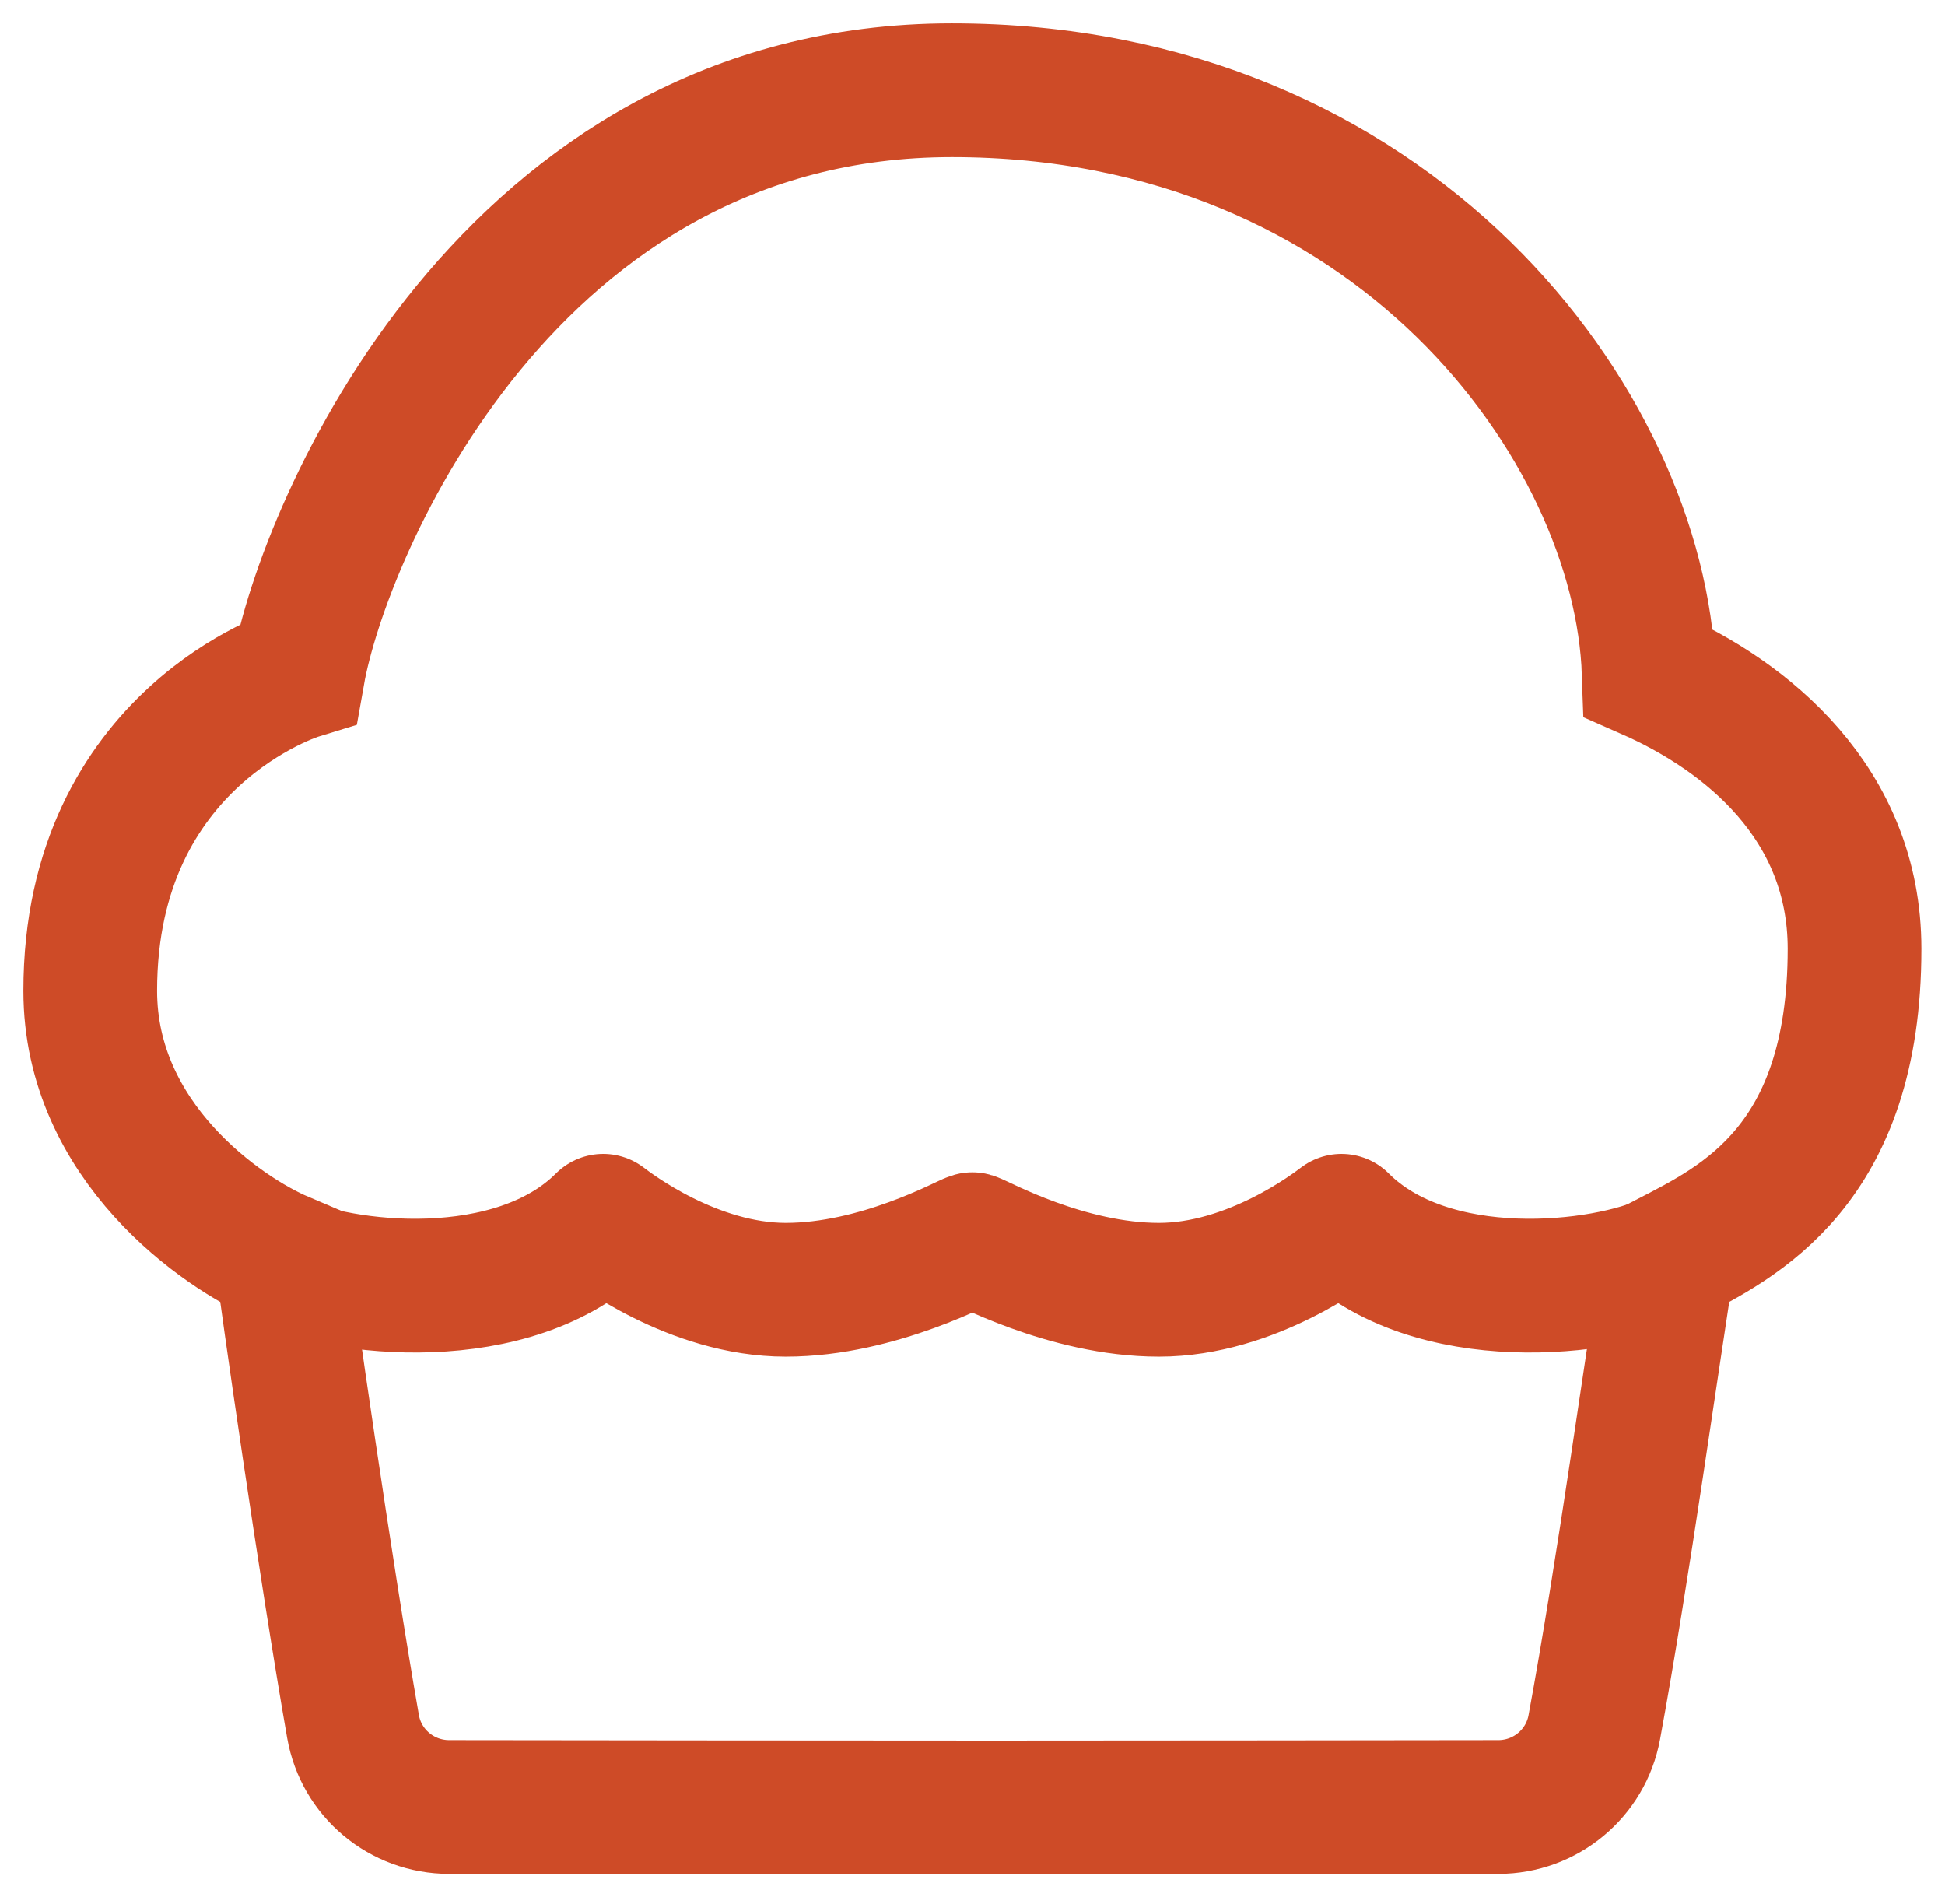
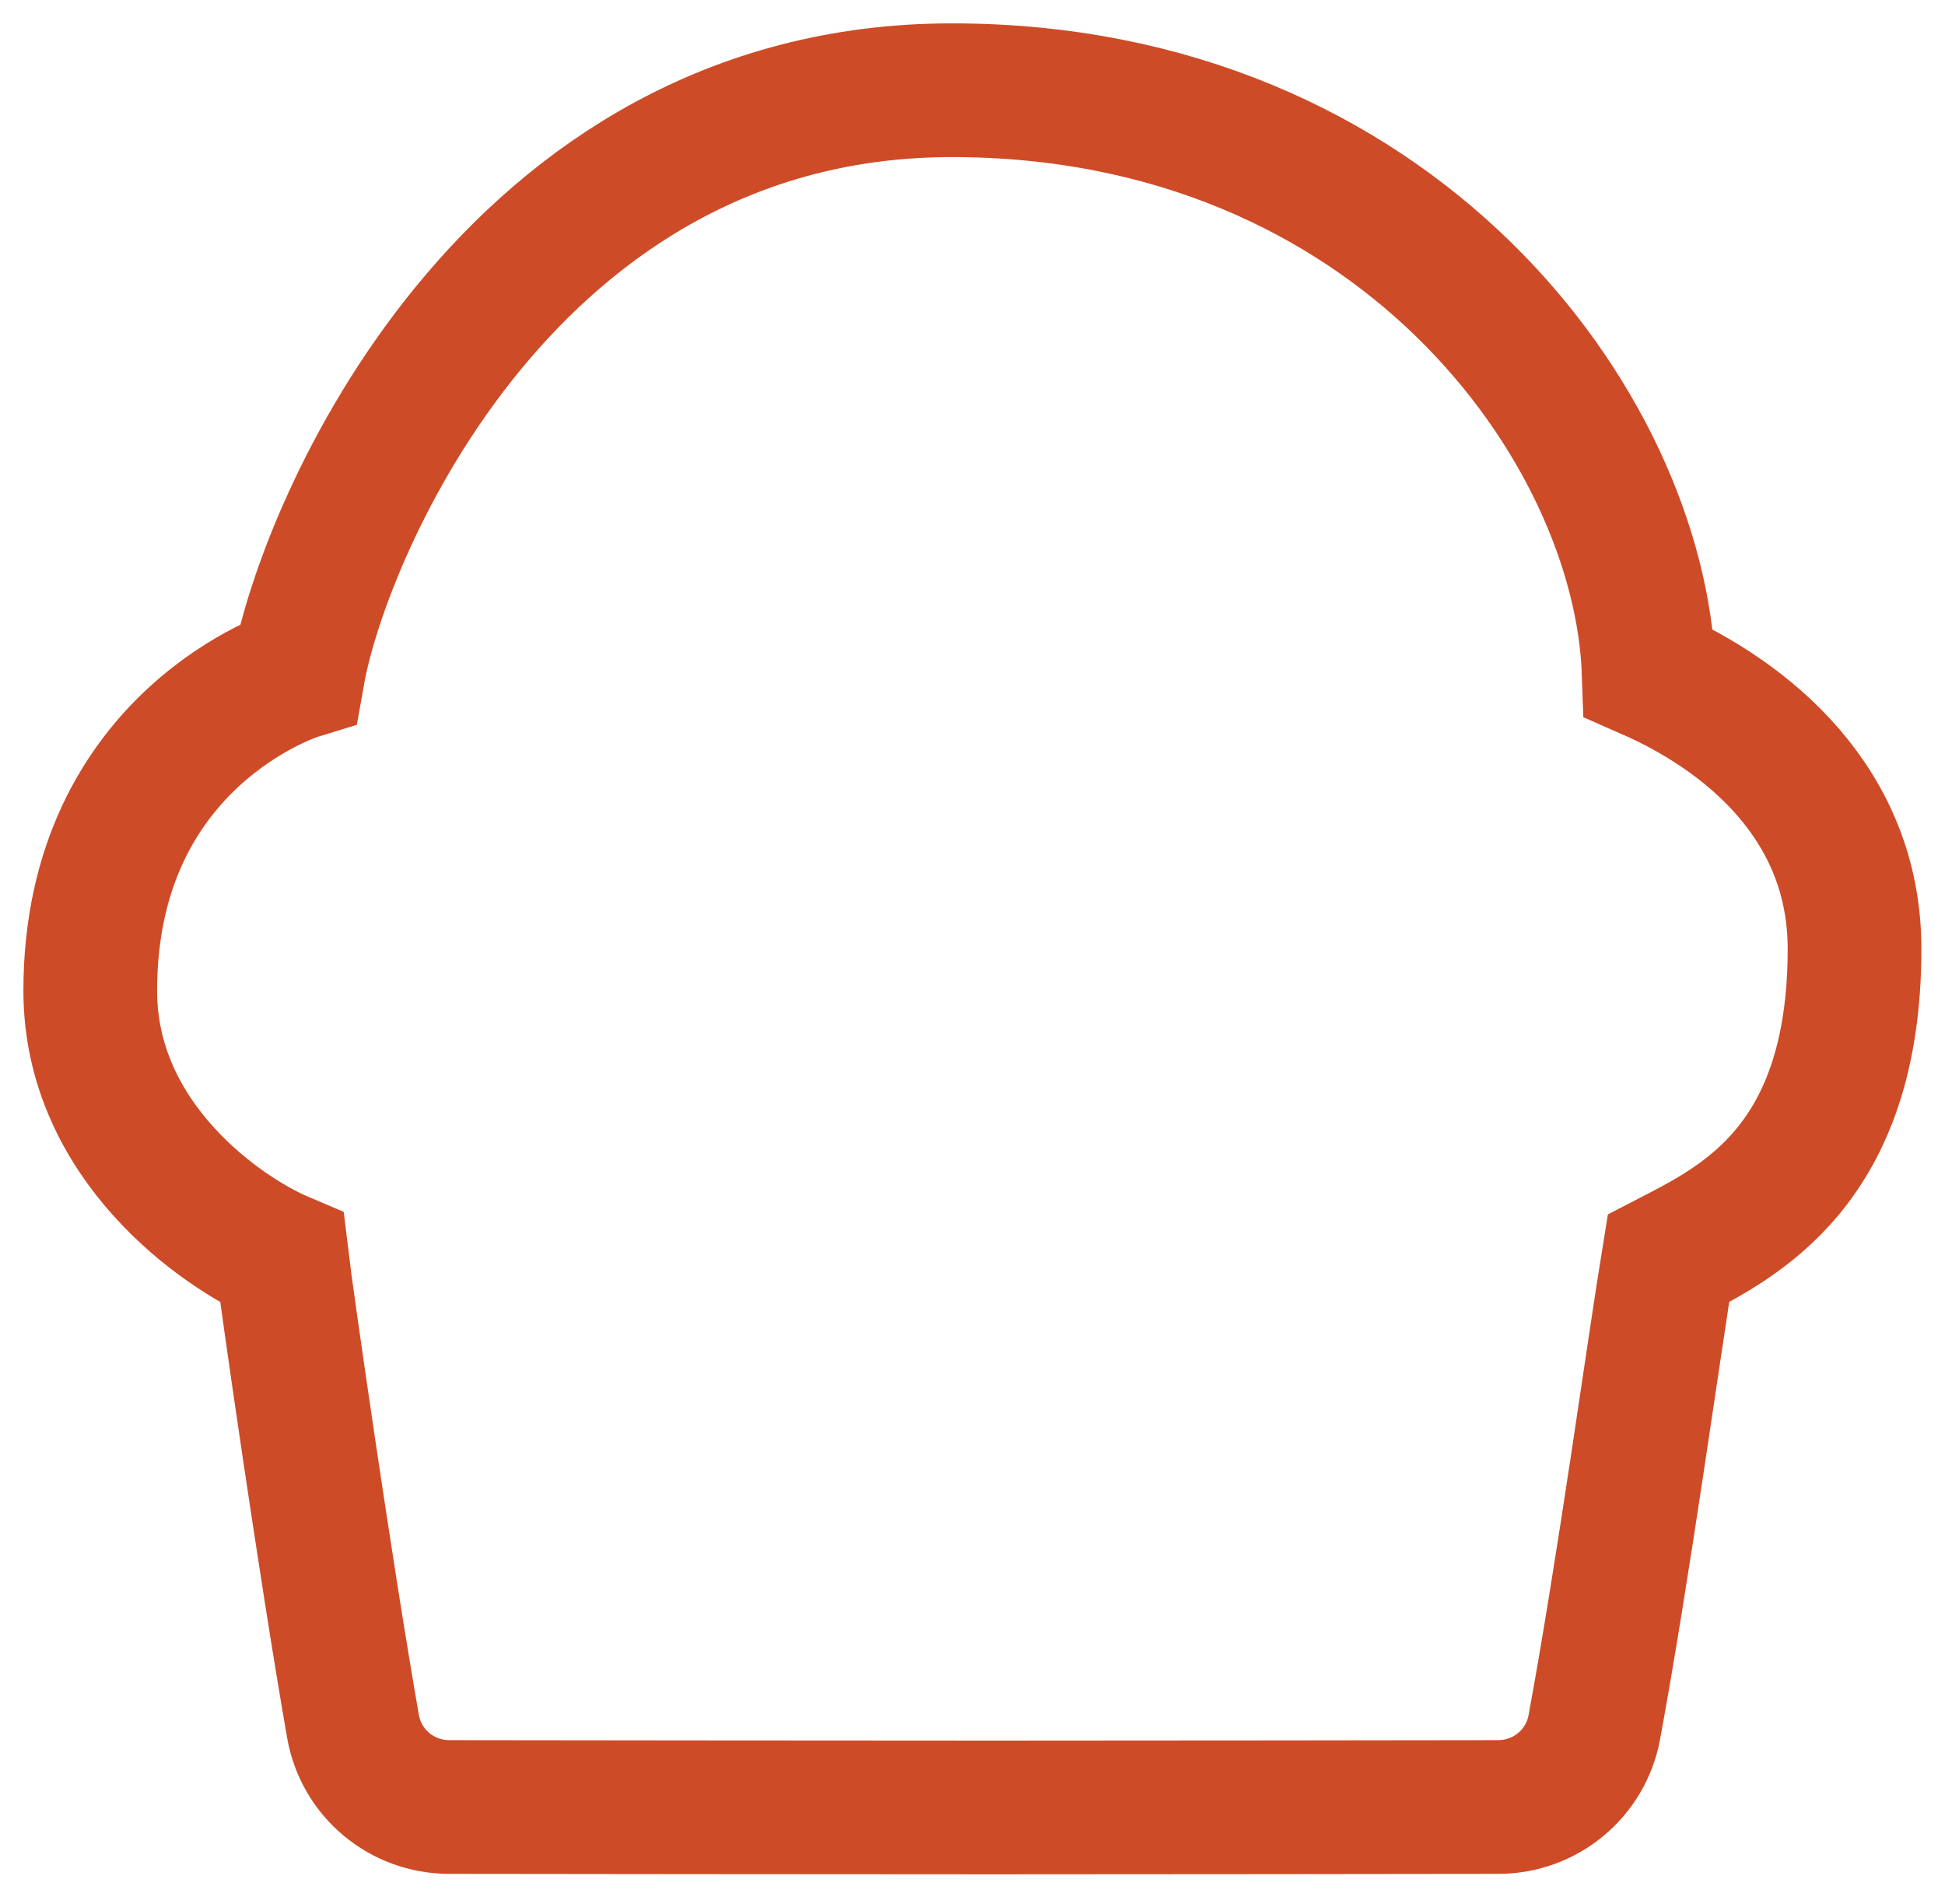
<svg xmlns="http://www.w3.org/2000/svg" width="47px" height="46px" viewBox="0 0 47 46" version="1.1">
  <title>Muffin</title>
  <desc>Created with Sketch.</desc>
  <g id="Page-1" stroke="none" stroke-width="1" fill="none" fill-rule="evenodd">
    <g id="iconography-on-dark" transform="translate(-128, -726)" stroke="#CE4B27" stroke-width="3.231">
      <g id="Muffin" transform="translate(130, 728)">
        <path d="M5.205,14.258 C5.818,10.806 10.297,0.18 21.002,0.18 C31.708,0.18 37.636,8.302 37.84,14.258 C40.215,15.302 42.814,17.413 42.814,20.925 C42.814,26.171 40.02,27.524 38.317,28.404 C37.974,30.505 37.217,35.999 36.525,39.736 C36.319,40.85 35.346,41.659 34.206,41.66 C31.308,41.663 26.301,41.671 21.996,41.671 C17.641,41.67 11.906,41.664 8.854,41.66 C7.706,41.659 6.728,40.84 6.531,39.716 C5.873,35.965 4.925,29.351 4.812,28.401 C3.381,27.792 0.181,25.596 0.181,21.939 C0.181,15.801 5.205,14.258 5.205,14.258 Z" id="Stroke-1" />
-         <path d="M4.677,28.443 C6.221,29.173 10.409,29.665 12.576,27.496 C12.8,27.665 14.745,29.163 16.988,29.163 C19.231,29.163 21.335,27.984 21.496,27.941 L21.497,27.941 C21.658,27.984 23.762,29.163 26.005,29.163 C28.247,29.163 30.193,27.665 30.417,27.496 C32.584,29.665 36.773,29.173 38.317,28.443" id="Stroke-3" stroke-linecap="round" stroke-linejoin="round" />
      </g>
    </g>
  </g>
</svg>